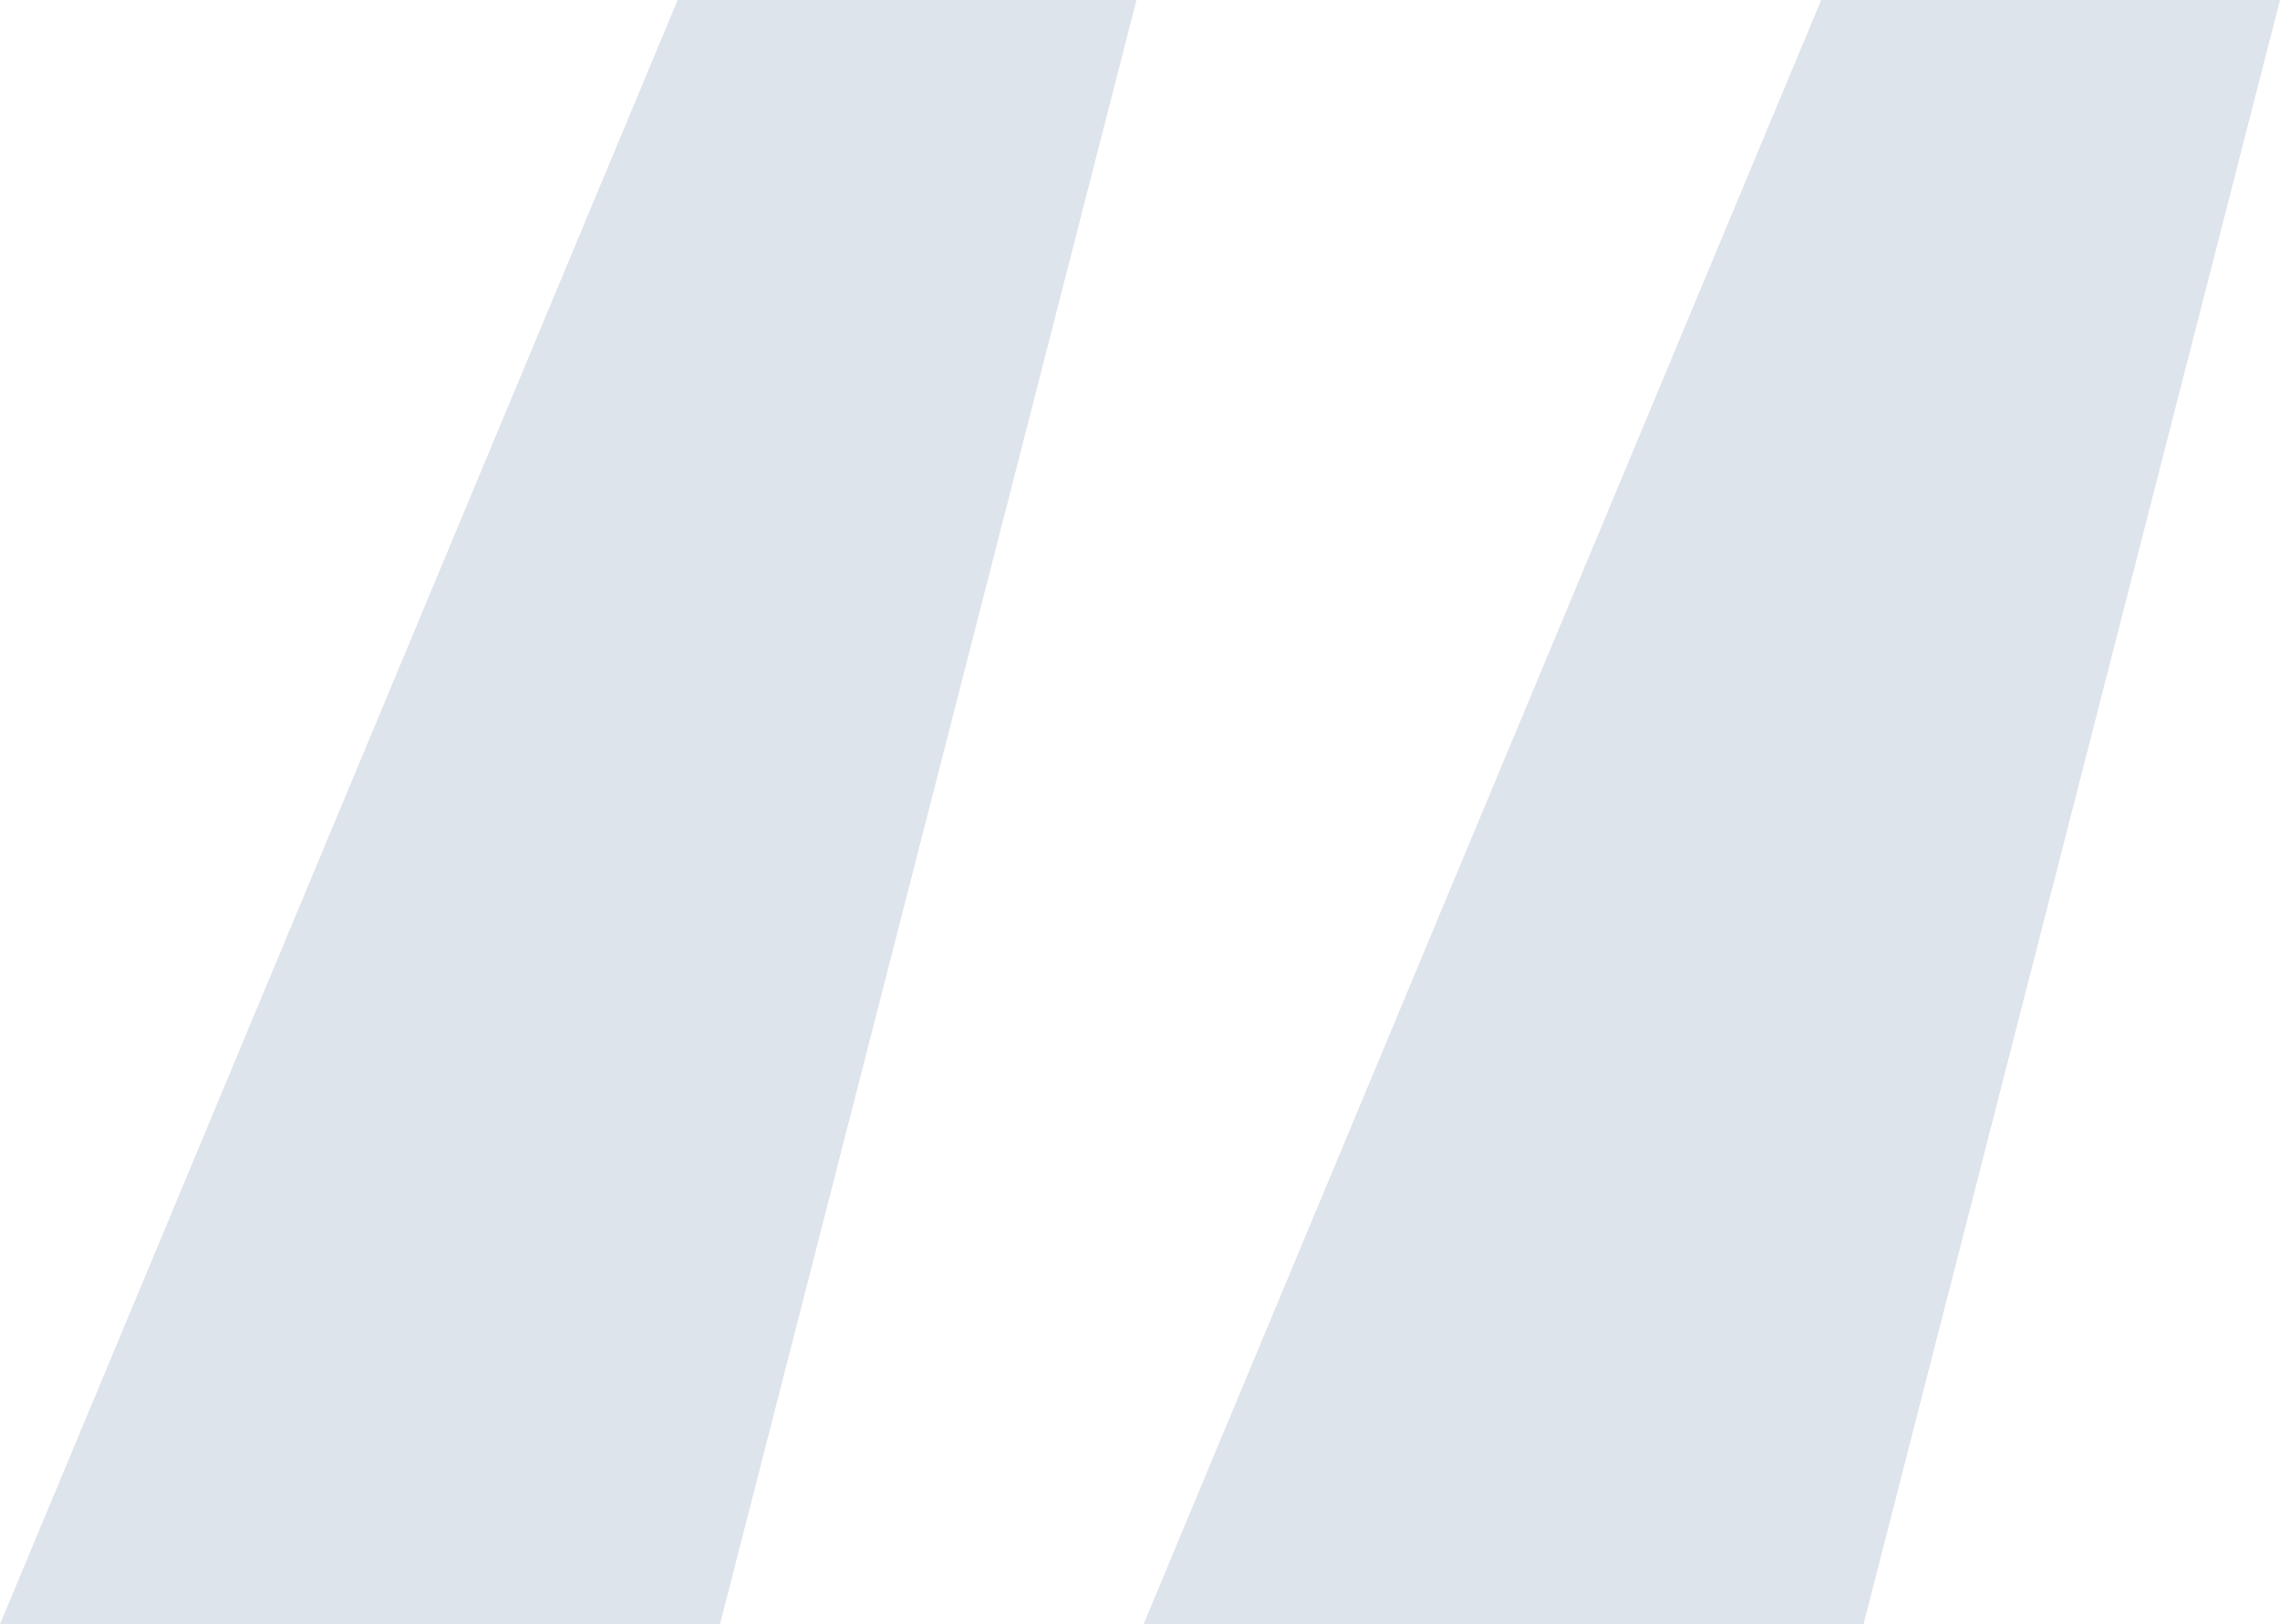
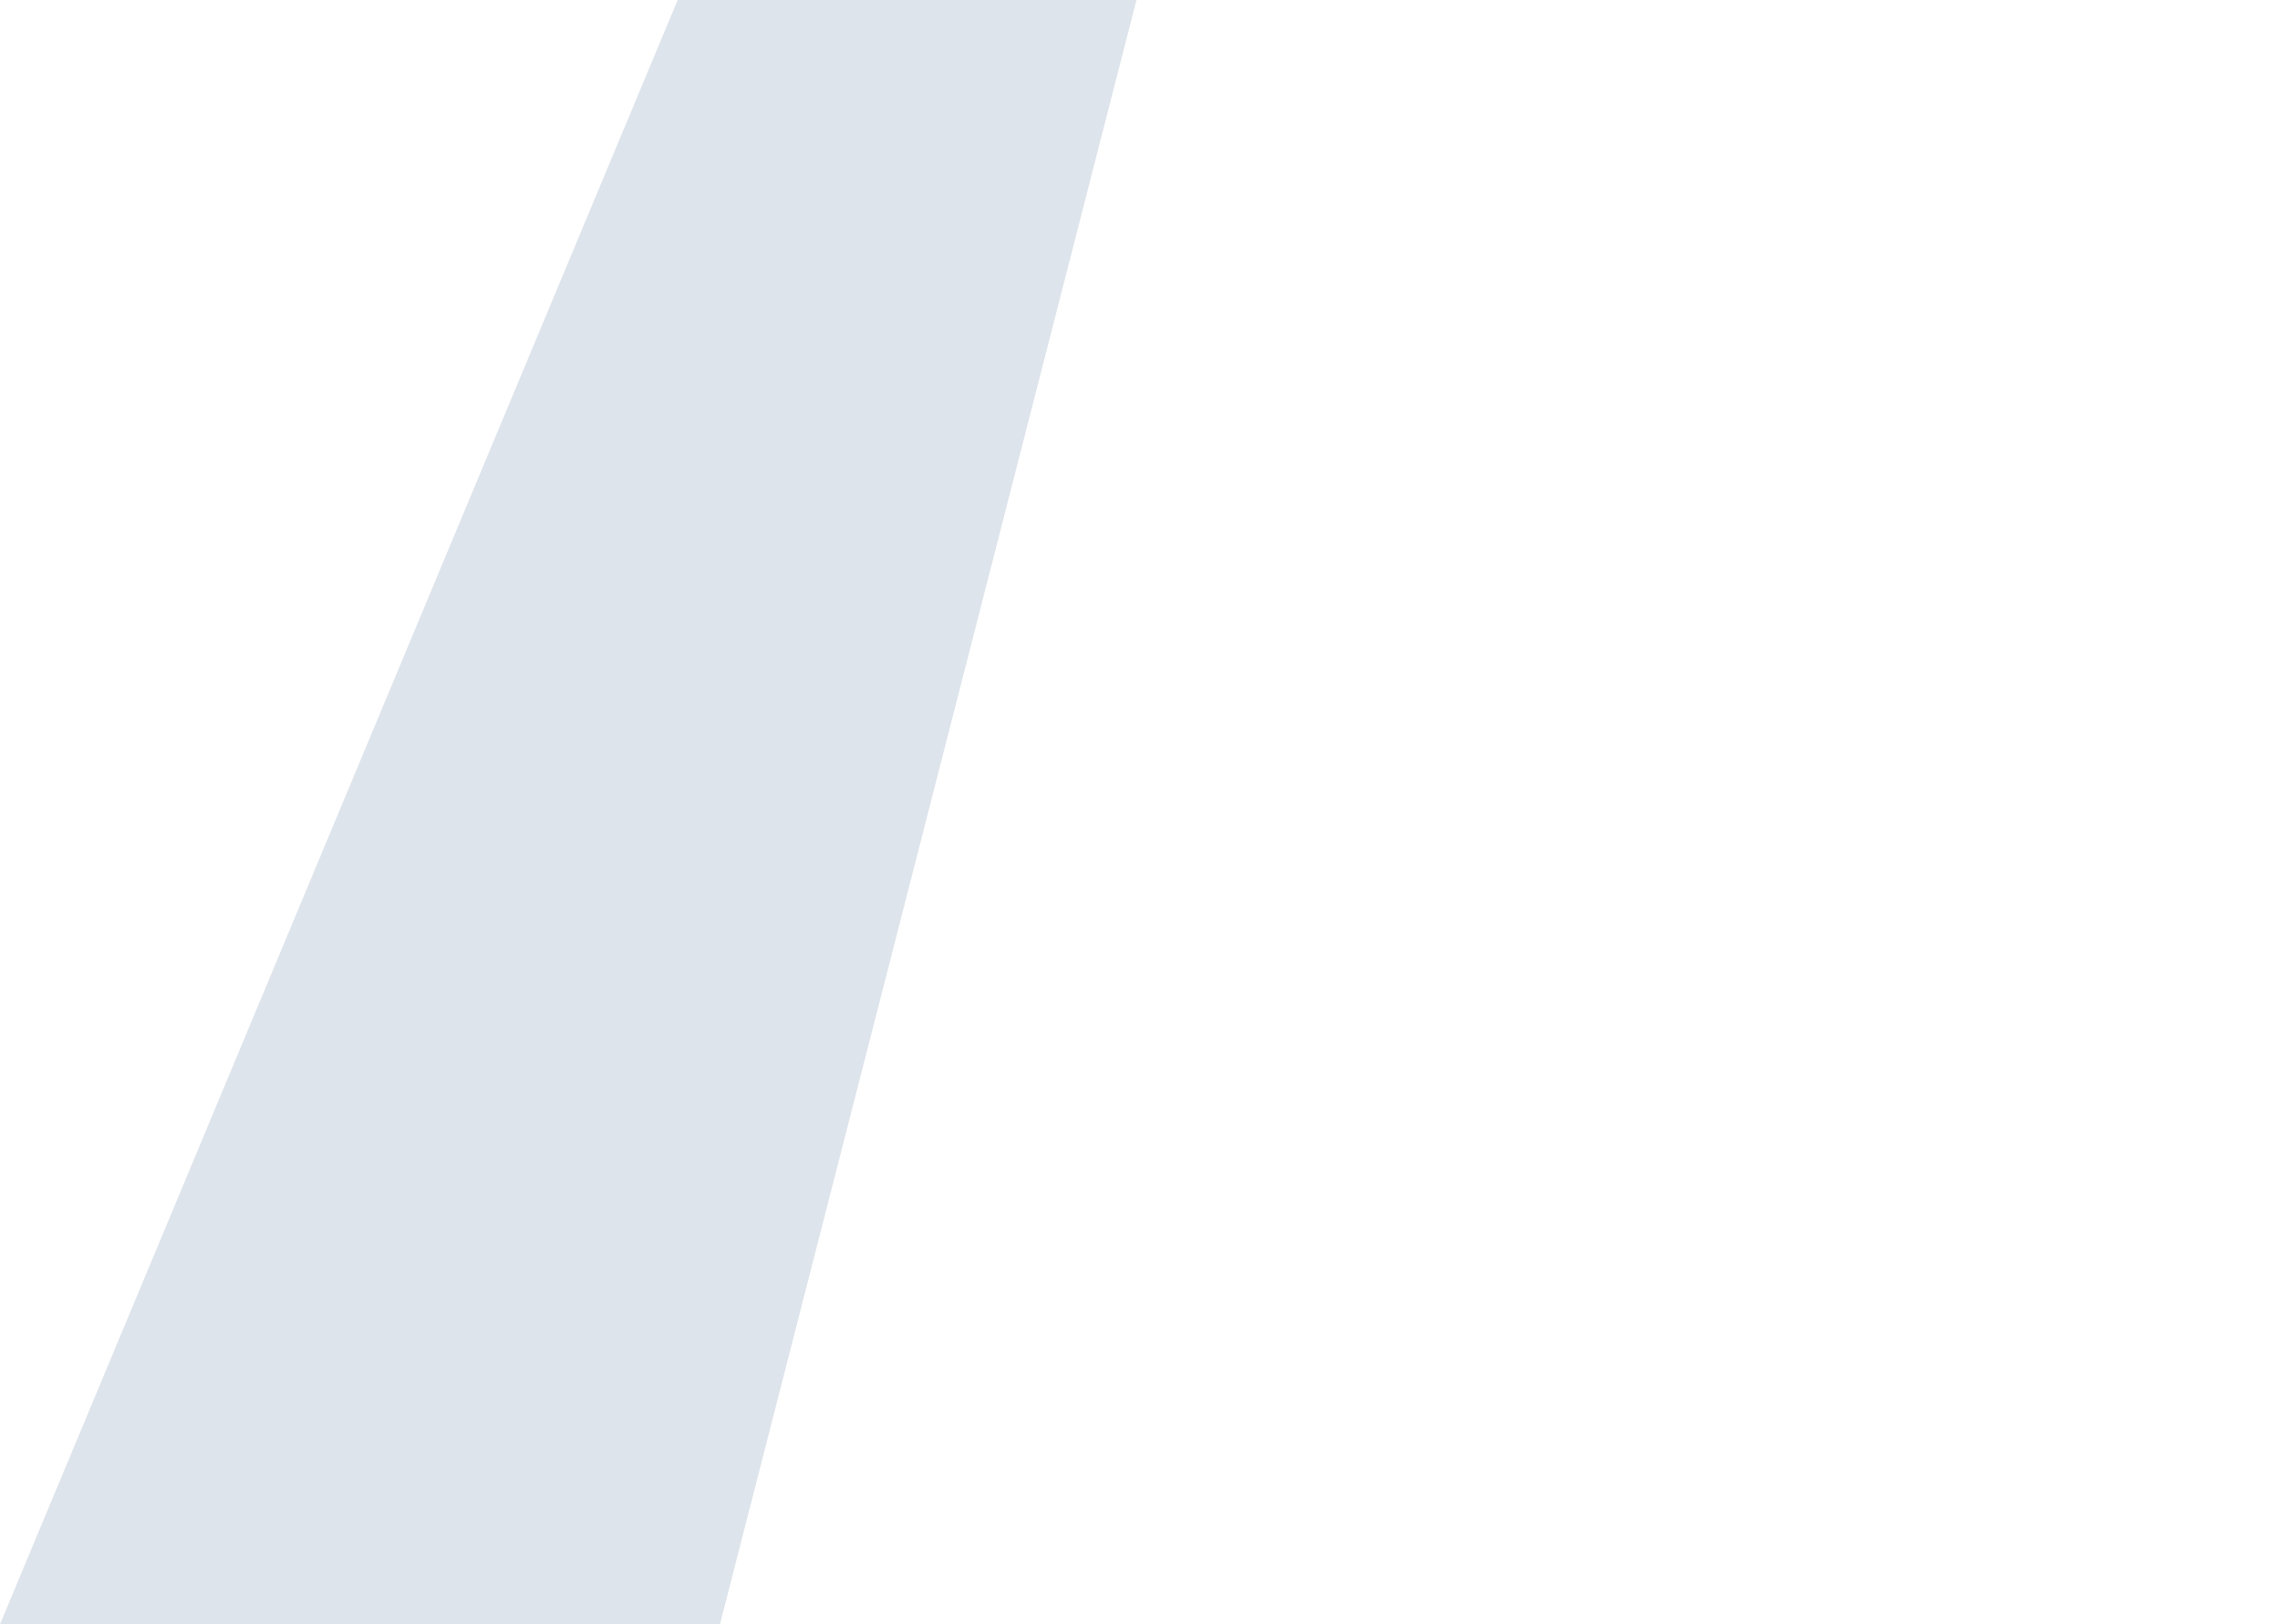
<svg xmlns="http://www.w3.org/2000/svg" width="80" height="57" viewBox="0 0 80 57" fill="none">
-   <path d="M25.263 57H0L23.777 0H39.876L25.263 57ZM65.387 57H40.124L63.901 0H80L65.387 57Z" fill="#244D79" fill-opacity="0.15" />
+   <path d="M25.263 57H0L23.777 0H39.876L25.263 57ZM65.387 57H40.124H80L65.387 57Z" fill="#244D79" fill-opacity="0.15" />
</svg>